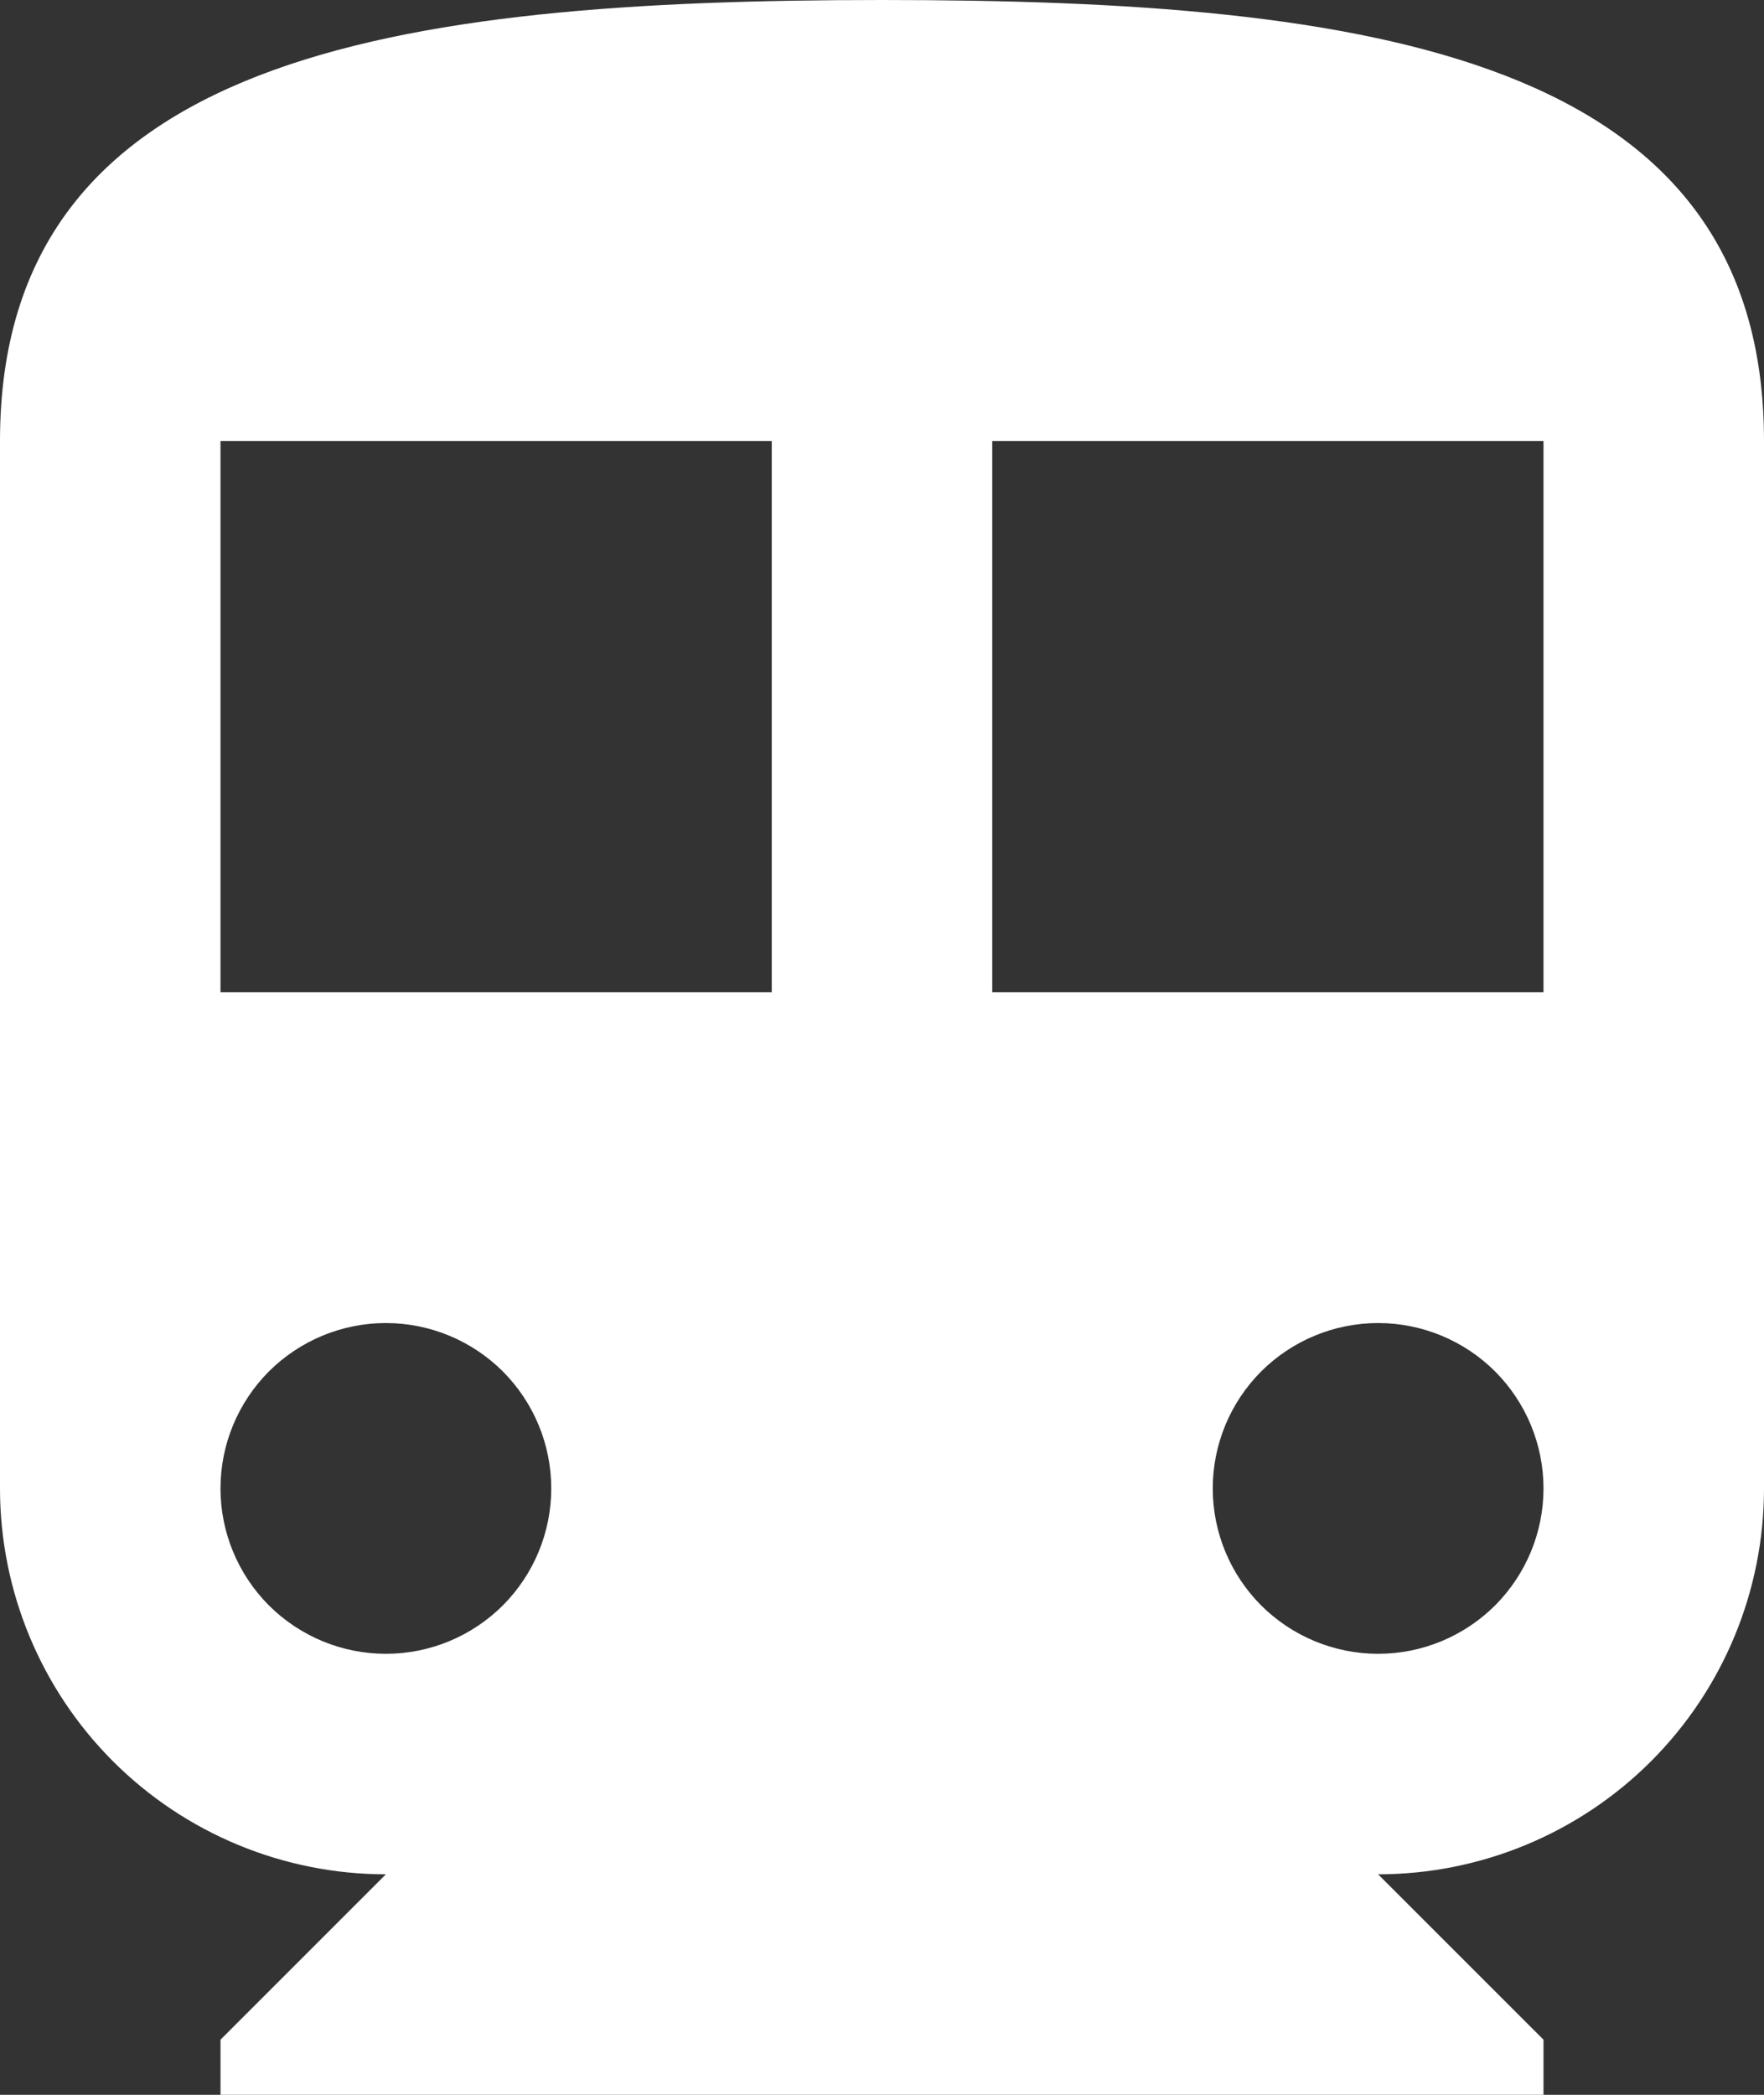
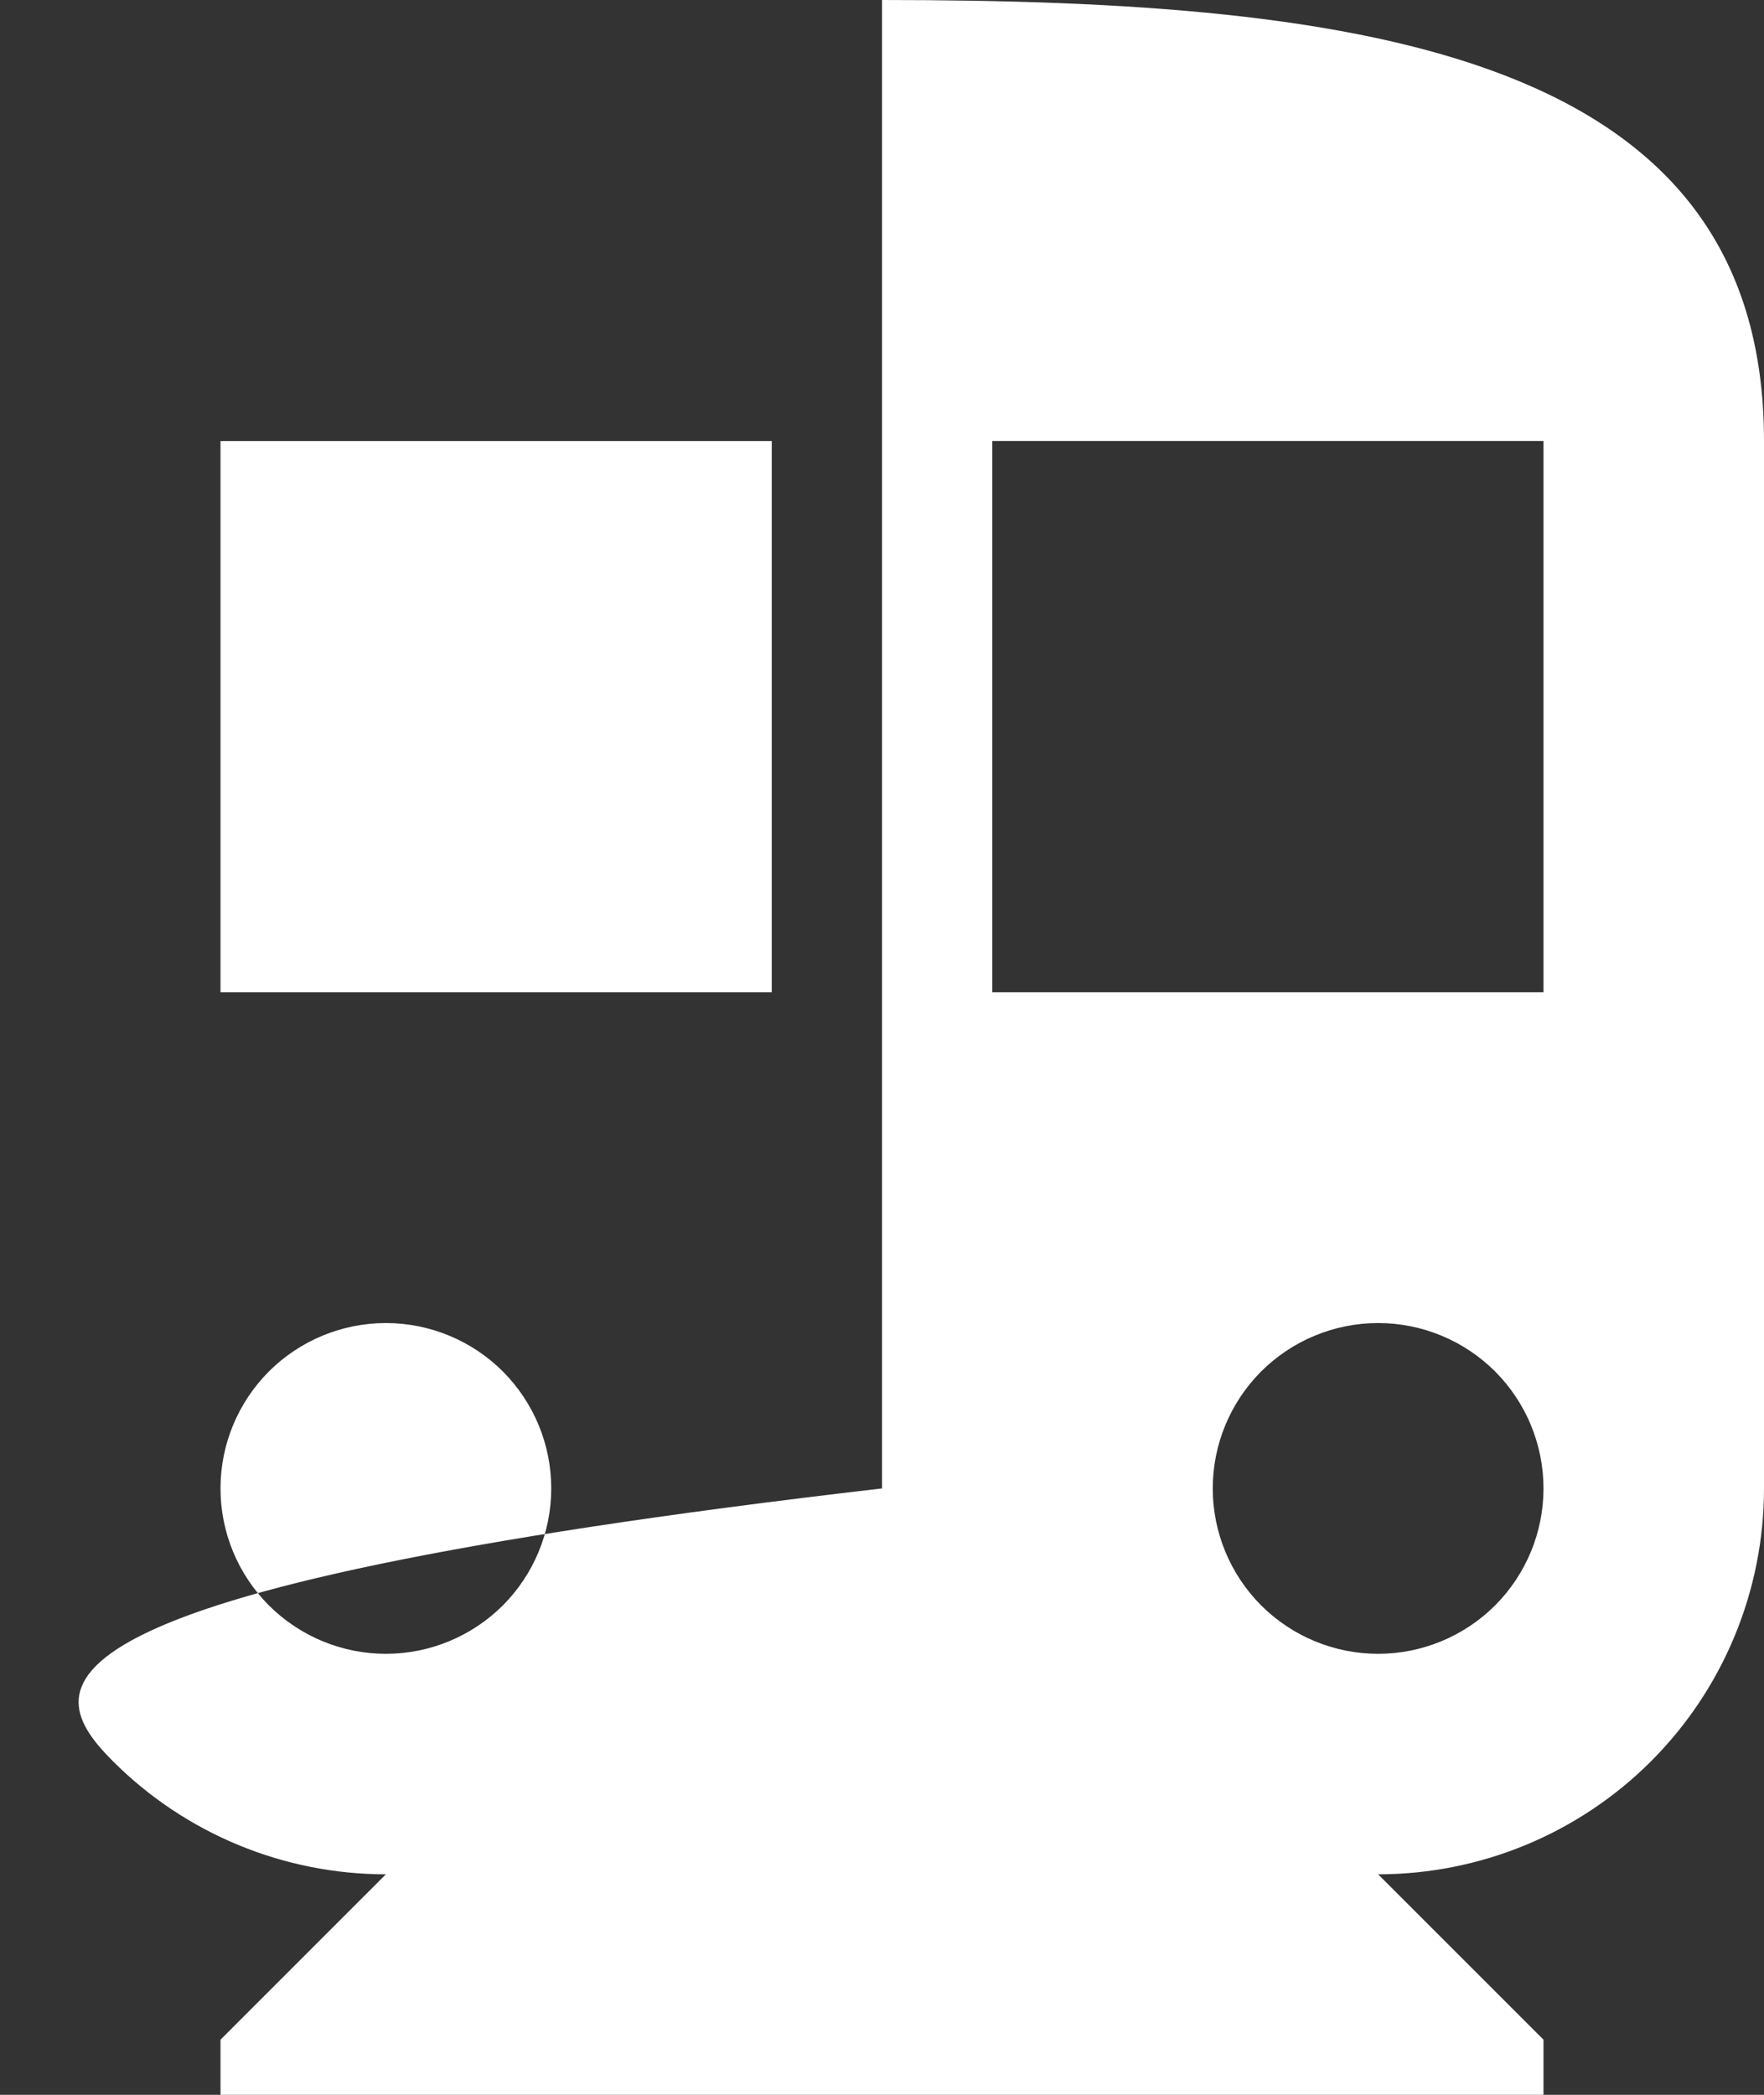
<svg xmlns="http://www.w3.org/2000/svg" width="16" height="19" viewBox="0 0 16 19" fill="none">
  <rect x="0" y="0" width="16" height="19" fill="#333333" stroke="none" />
-   <path d="M14 9H9V4H14M12.5 15C12.102 15 11.721 14.842 11.439 14.561C11.158 14.279 11 13.898 11 13.5C11 13.102 11.158 12.721 11.439 12.439C11.721 12.158 12.102 12 12.5 12C12.898 12 13.279 12.158 13.561 12.439C13.842 12.721 14 13.102 14 13.5C14 13.898 13.842 14.279 13.561 14.561C13.279 14.842 12.898 15 12.5 15ZM7 9H2V4H7M3.5 15C3.102 15 2.721 14.842 2.439 14.561C2.158 14.279 2 13.898 2 13.5C2 13.102 2.158 12.721 2.439 12.439C2.721 12.158 3.102 12 3.5 12C3.898 12 4.279 12.158 4.561 12.439C4.842 12.721 5 13.102 5 13.5C5 13.898 4.842 14.279 4.561 14.561C4.279 14.842 3.898 15 3.5 15ZM8 0C3.58 0 0 0.5 0 4V13.5C0 14.428 0.369 15.319 1.025 15.975C1.681 16.631 2.572 17 3.5 17L2 18.5V19H14V18.5L12.5 17C13.428 17 14.319 16.631 14.975 15.975C15.631 15.319 16 14.428 16 13.5V4C16 0.5 12.42 0 8 0Z" fill="white" />
+   <path d="M14 9H9V4H14M12.5 15C12.102 15 11.721 14.842 11.439 14.561C11.158 14.279 11 13.898 11 13.5C11 13.102 11.158 12.721 11.439 12.439C11.721 12.158 12.102 12 12.5 12C12.898 12 13.279 12.158 13.561 12.439C13.842 12.721 14 13.102 14 13.5C14 13.898 13.842 14.279 13.561 14.561C13.279 14.842 12.898 15 12.5 15ZM7 9H2V4H7M3.5 15C3.102 15 2.721 14.842 2.439 14.561C2.158 14.279 2 13.898 2 13.5C2 13.102 2.158 12.721 2.439 12.439C2.721 12.158 3.102 12 3.5 12C3.898 12 4.279 12.158 4.561 12.439C4.842 12.721 5 13.102 5 13.5C5 13.898 4.842 14.279 4.561 14.561C4.279 14.842 3.898 15 3.5 15ZM8 0V13.5C0 14.428 0.369 15.319 1.025 15.975C1.681 16.631 2.572 17 3.5 17L2 18.5V19H14V18.5L12.5 17C13.428 17 14.319 16.631 14.975 15.975C15.631 15.319 16 14.428 16 13.5V4C16 0.5 12.42 0 8 0Z" fill="white" />
</svg>